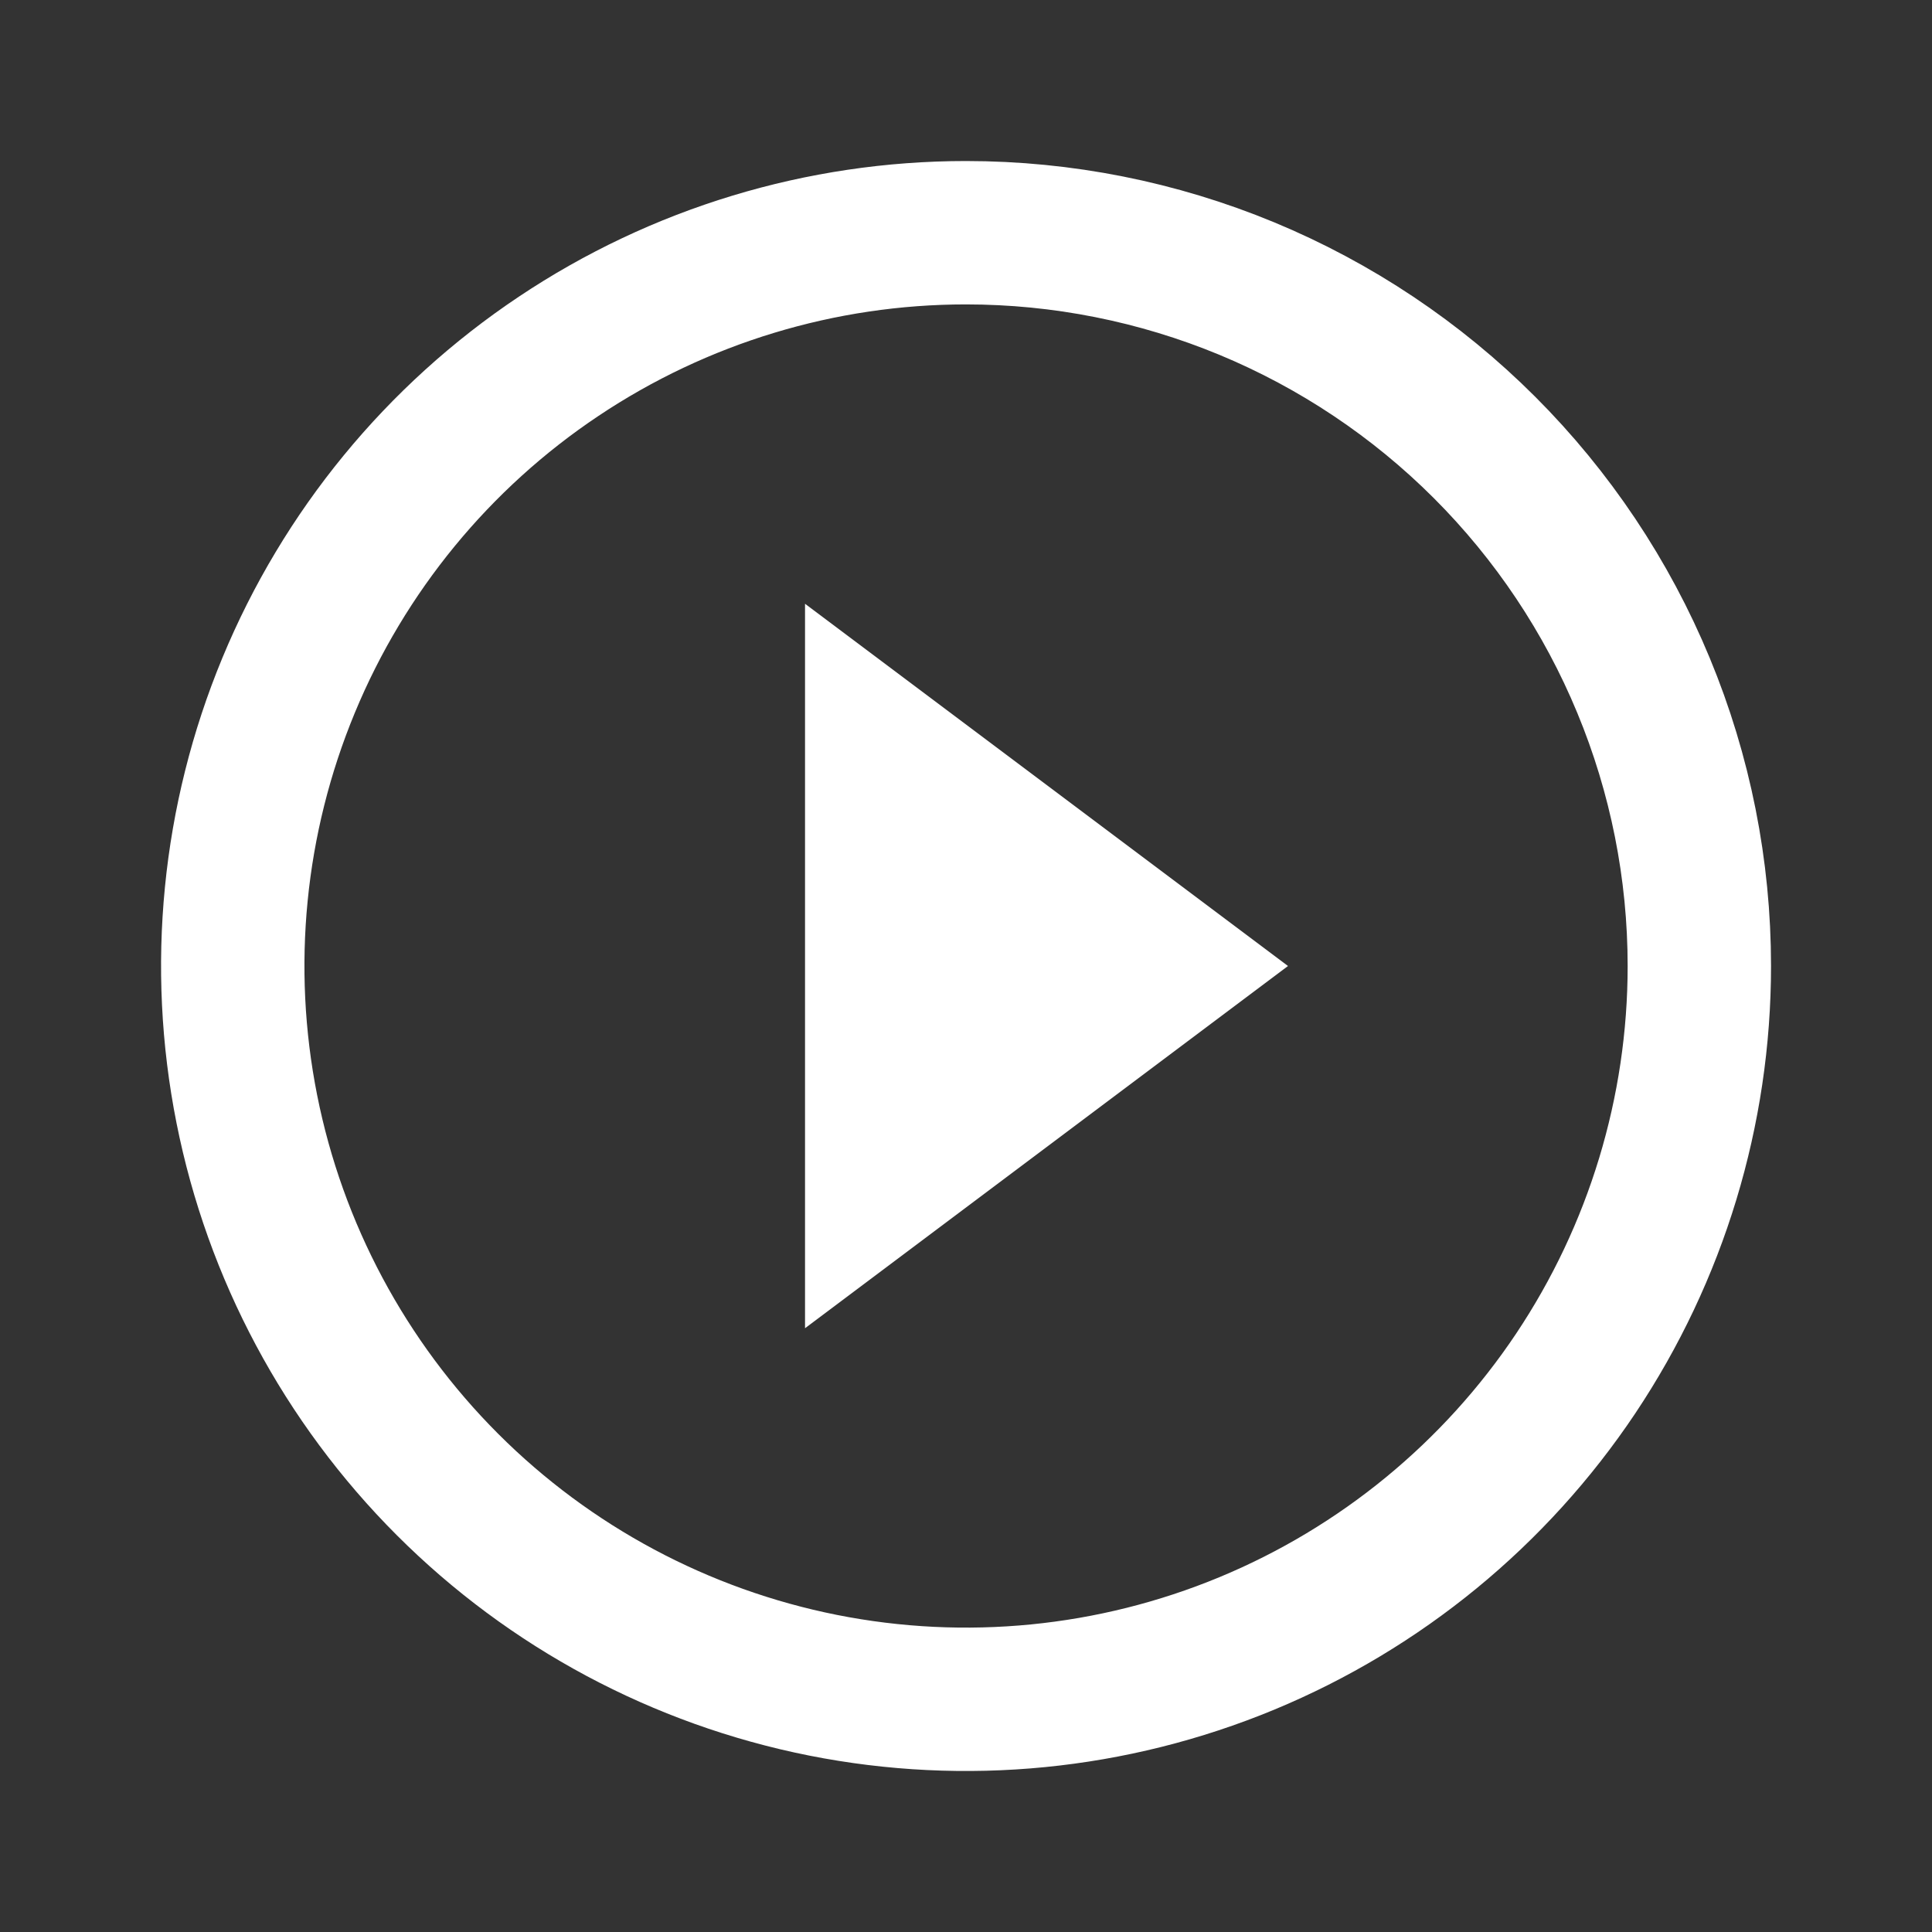
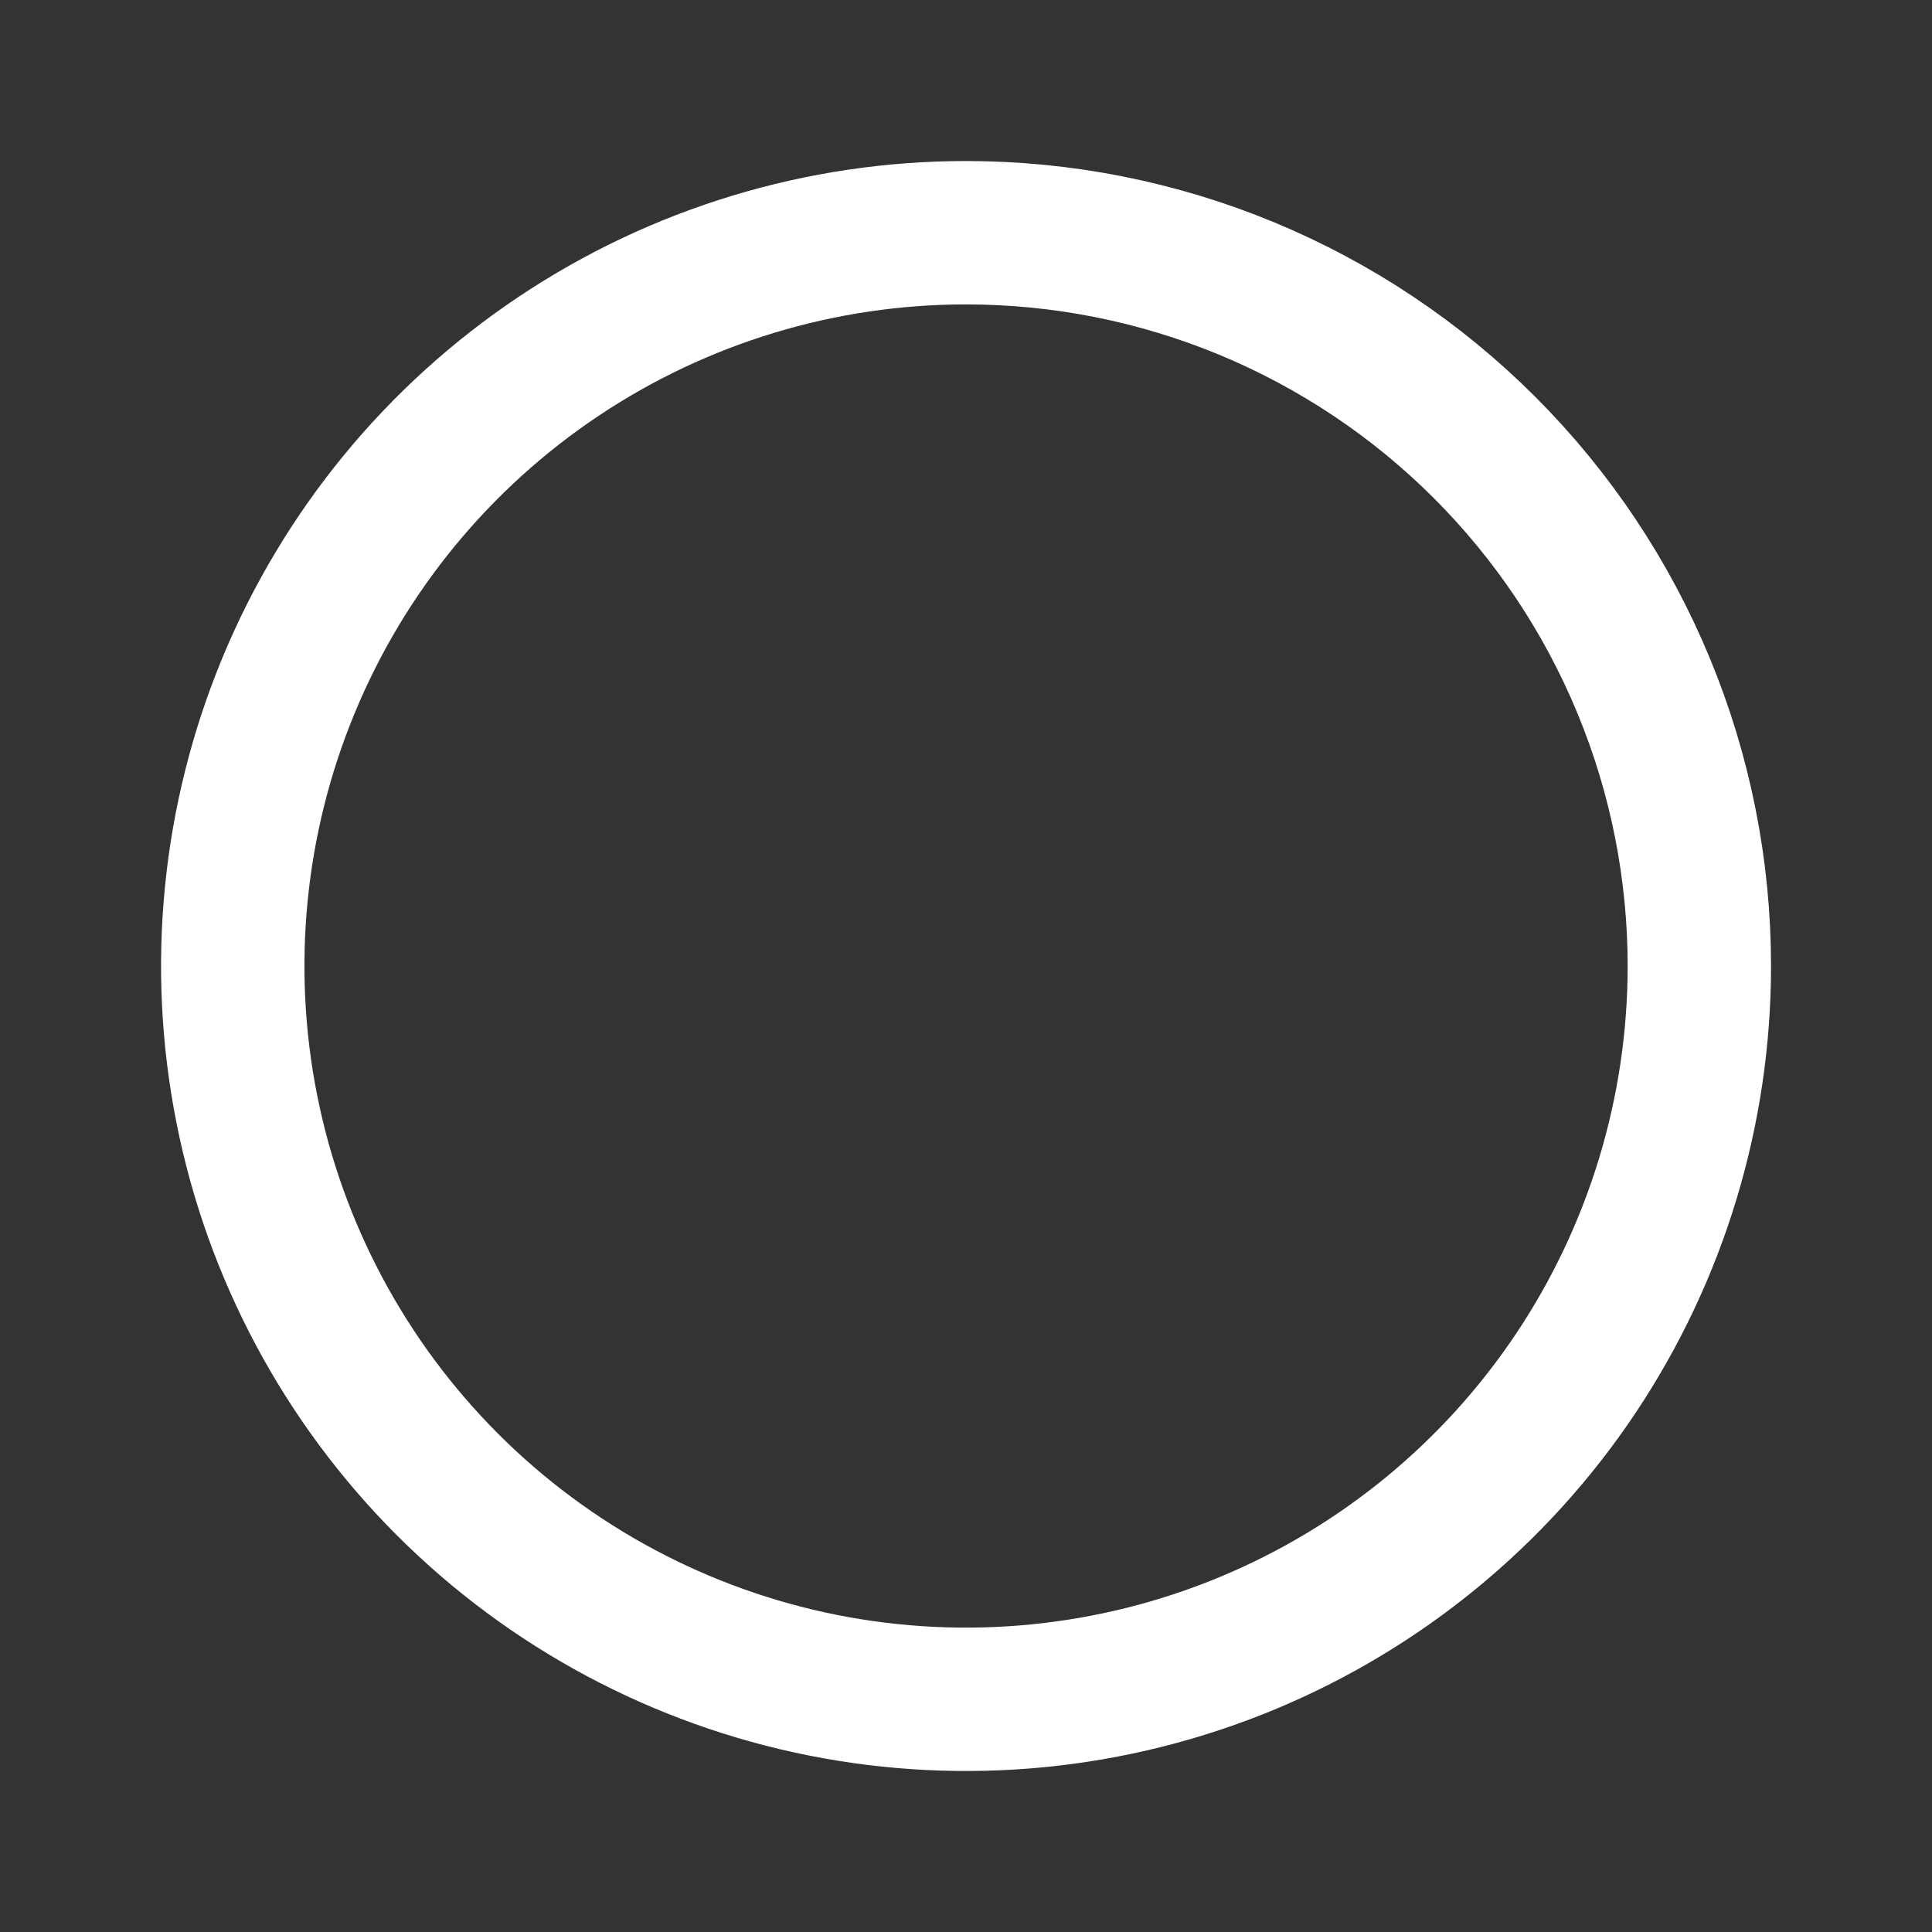
<svg xmlns="http://www.w3.org/2000/svg" width="33" height="33" viewBox="0 0 33 33" fill="none">
  <rect x="0" y="0" width="33" height="33" fill="#333333" stroke="none" />
  <path d="M9.542 6.086C11.602 4.709 14.023 3.975 16.5 3.975C18.145 3.975 19.774 4.299 21.294 4.928C22.813 5.558 24.194 6.48 25.357 7.643C26.52 8.806 27.443 10.187 28.072 11.707C28.702 13.226 29.026 14.855 29.026 16.5C29.026 18.977 28.291 21.399 26.915 23.459C25.539 25.518 23.582 27.124 21.294 28.072C19.005 29.02 16.487 29.268 14.057 28.785C11.627 28.301 9.395 27.108 7.644 25.357C5.892 23.605 4.699 21.373 4.216 18.944C3.733 16.514 3.981 13.995 4.929 11.707C5.877 9.418 7.482 7.462 9.542 6.086Z" stroke="white" stroke-width="2.449" />
-   <path d="M19.959 16.5L14.975 20.238V12.762L19.959 16.5Z" fill="white" stroke="white" stroke-width="2.449" />
</svg>